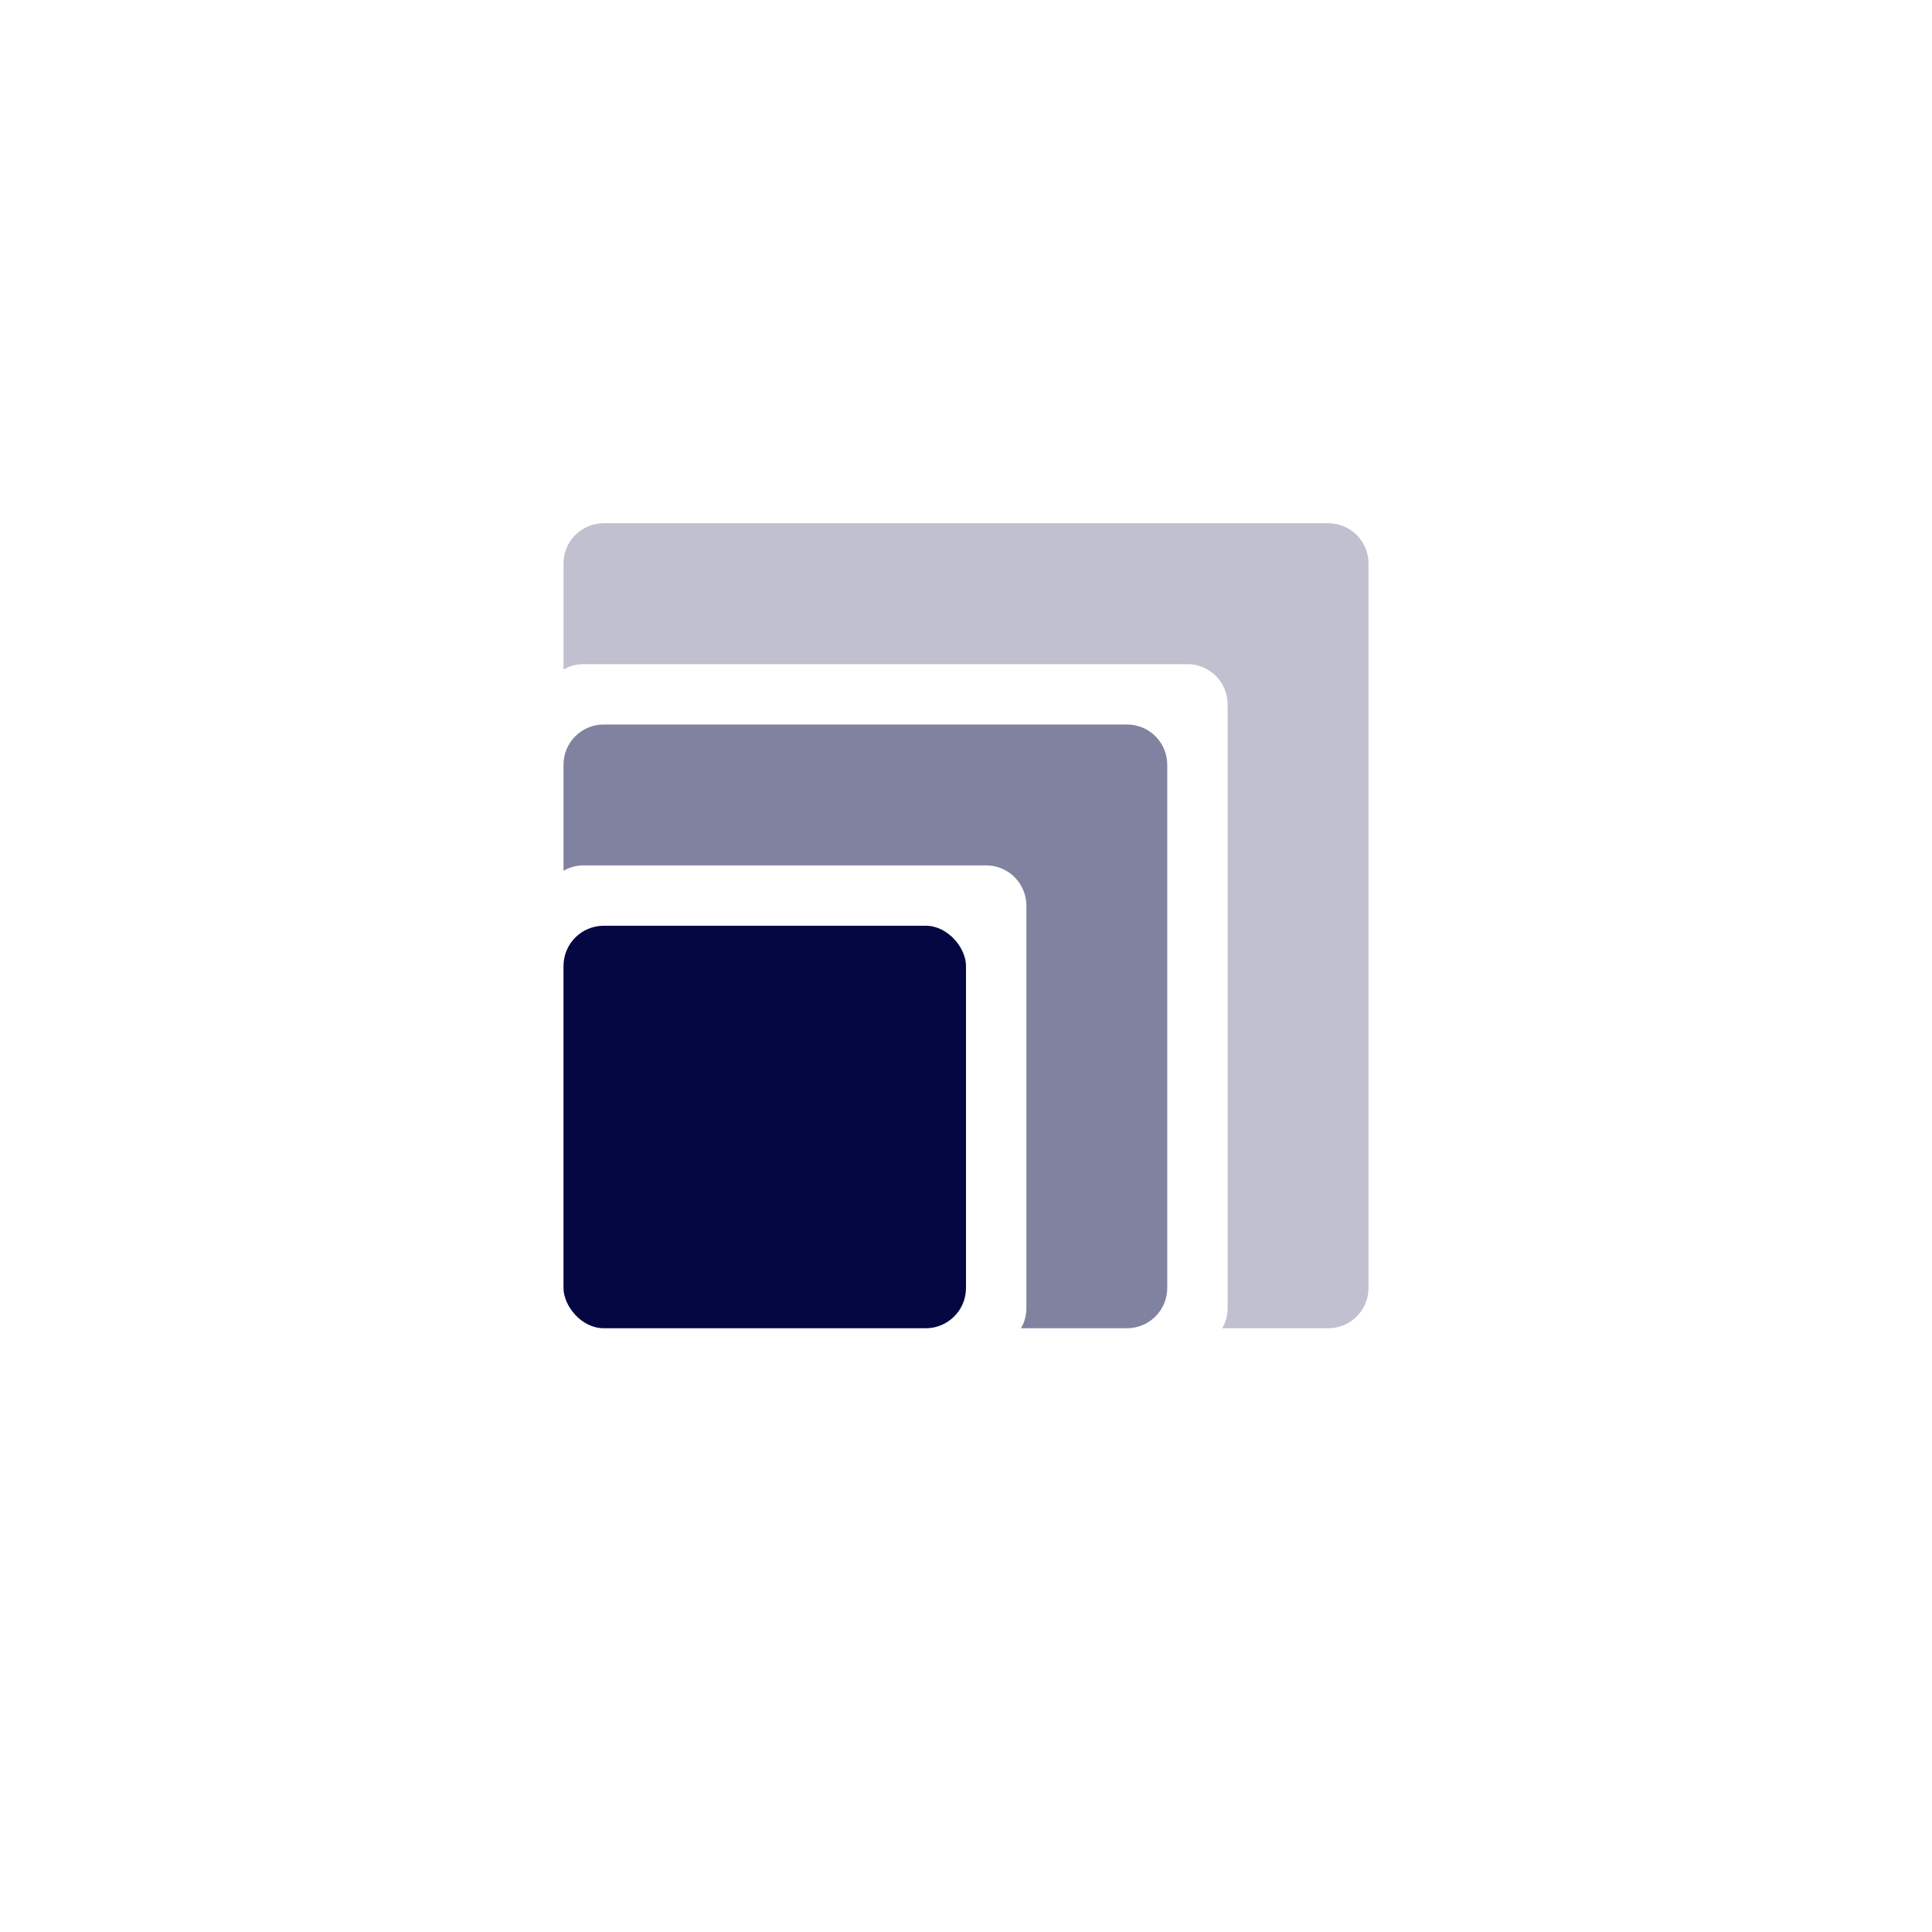
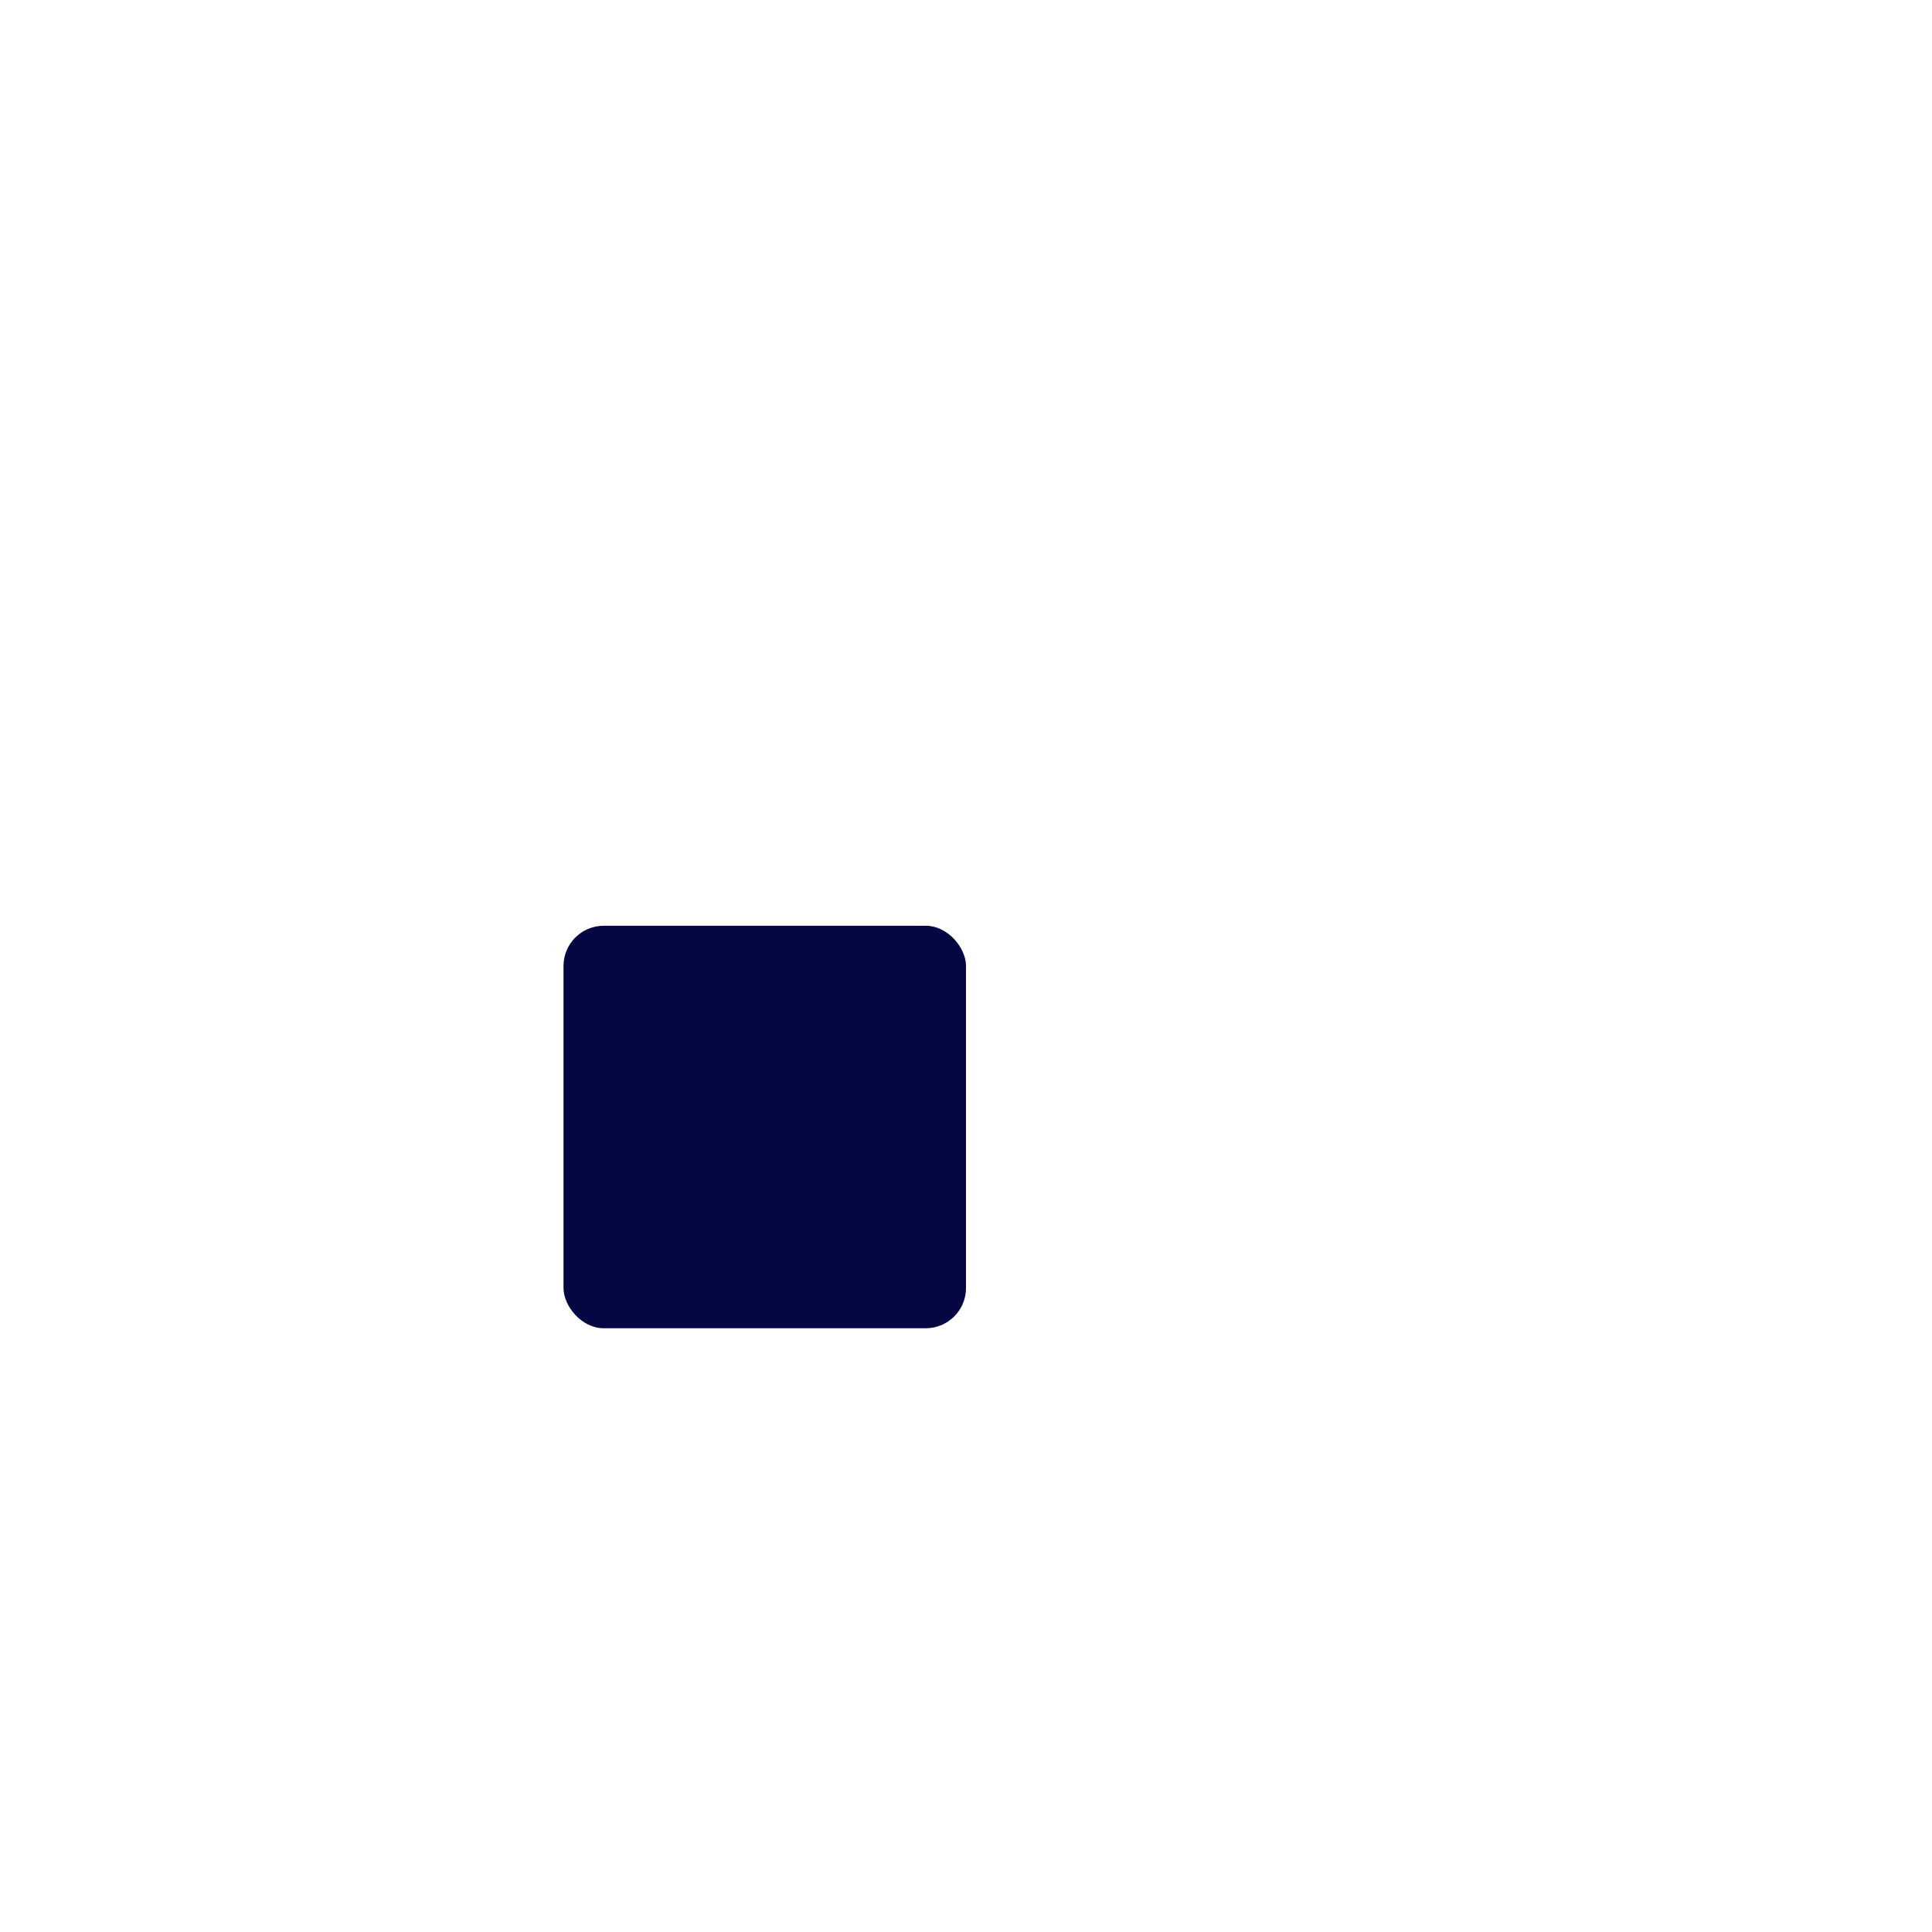
<svg xmlns="http://www.w3.org/2000/svg" width="96" height="96" viewBox="0 0 96 96" fill="none">
  <g filter="url(#filter0_ddd_4770_7346)">
    <circle cx="48" cy="46" r="42" transform="rotate(-180 48 46)" fill="white" />
  </g>
-   <path fill-rule="evenodd" clip-rule="evenodd" d="M30 26C28.895 26 28 26.895 28 28V33.268C28.294 33.097 28.636 33 29 33H59C60.105 33 61 33.895 61 35V65C61 65.364 60.903 65.706 60.732 66H66C67.105 66 68 65.105 68 64V28C68 26.895 67.105 26 66 26H30Z" fill="#040742" fill-opacity="0.25" />
-   <path fill-rule="evenodd" clip-rule="evenodd" d="M30 36C28.895 36 28 36.895 28 38V43.268C28.294 43.097 28.636 43 29 43H49C50.105 43 51 43.895 51 45V65C51 65.364 50.903 65.706 50.732 66H56C57.105 66 58 65.105 58 64V38C58 36.895 57.105 36 56 36H30Z" fill="#040742" fill-opacity="0.5" />
  <rect x="28" y="46" width="20" height="20" rx="2" fill="#040742" />
  <defs>
    <filter id="filter0_ddd_4770_7346" x="0" y="0" width="96" height="96" color-interpolation-filters="sRGB">
      <feFlood flood-opacity="0" result="BackgroundImageFix" />
      <feColorMatrix in="SourceAlpha" type="matrix" values="0 0 0 0 0 0 0 0 0 0 0 0 0 0 0 0 0 0 127 0" result="hardAlpha" />
      <feOffset dy="2" />
      <feGaussianBlur stdDeviation="3" />
      <feColorMatrix type="matrix" values="0 0 0 0 0.141 0 0 0 0 0.173 0 0 0 0 0.224 0 0 0 0.1 0" />
      <feBlend mode="normal" in2="BackgroundImageFix" result="effect1_dropShadow_4770_7346" />
      <feColorMatrix in="SourceAlpha" type="matrix" values="0 0 0 0 0 0 0 0 0 0 0 0 0 0 0 0 0 0 127 0" result="hardAlpha" />
      <feOffset dy="1" />
      <feGaussianBlur stdDeviation="0.5" />
      <feColorMatrix type="matrix" values="0 0 0 0 0 0 0 0 0 0 0 0 0 0 0 0 0 0 0.1 0" />
      <feBlend mode="normal" in2="effect1_dropShadow_4770_7346" result="effect2_dropShadow_4770_7346" />
      <feColorMatrix in="SourceAlpha" type="matrix" values="0 0 0 0 0 0 0 0 0 0 0 0 0 0 0 0 0 0 127 0" result="hardAlpha" />
      <feOffset dy="-1" />
      <feComposite in2="hardAlpha" operator="out" />
      <feColorMatrix type="matrix" values="0 0 0 0 0.506 0 0 0 0 0.635 0 0 0 0 0.698 0 0 0 0.1 0" />
      <feBlend mode="normal" in2="effect2_dropShadow_4770_7346" result="effect3_dropShadow_4770_7346" />
      <feBlend mode="normal" in="SourceGraphic" in2="effect3_dropShadow_4770_7346" result="shape" />
    </filter>
  </defs>
</svg>